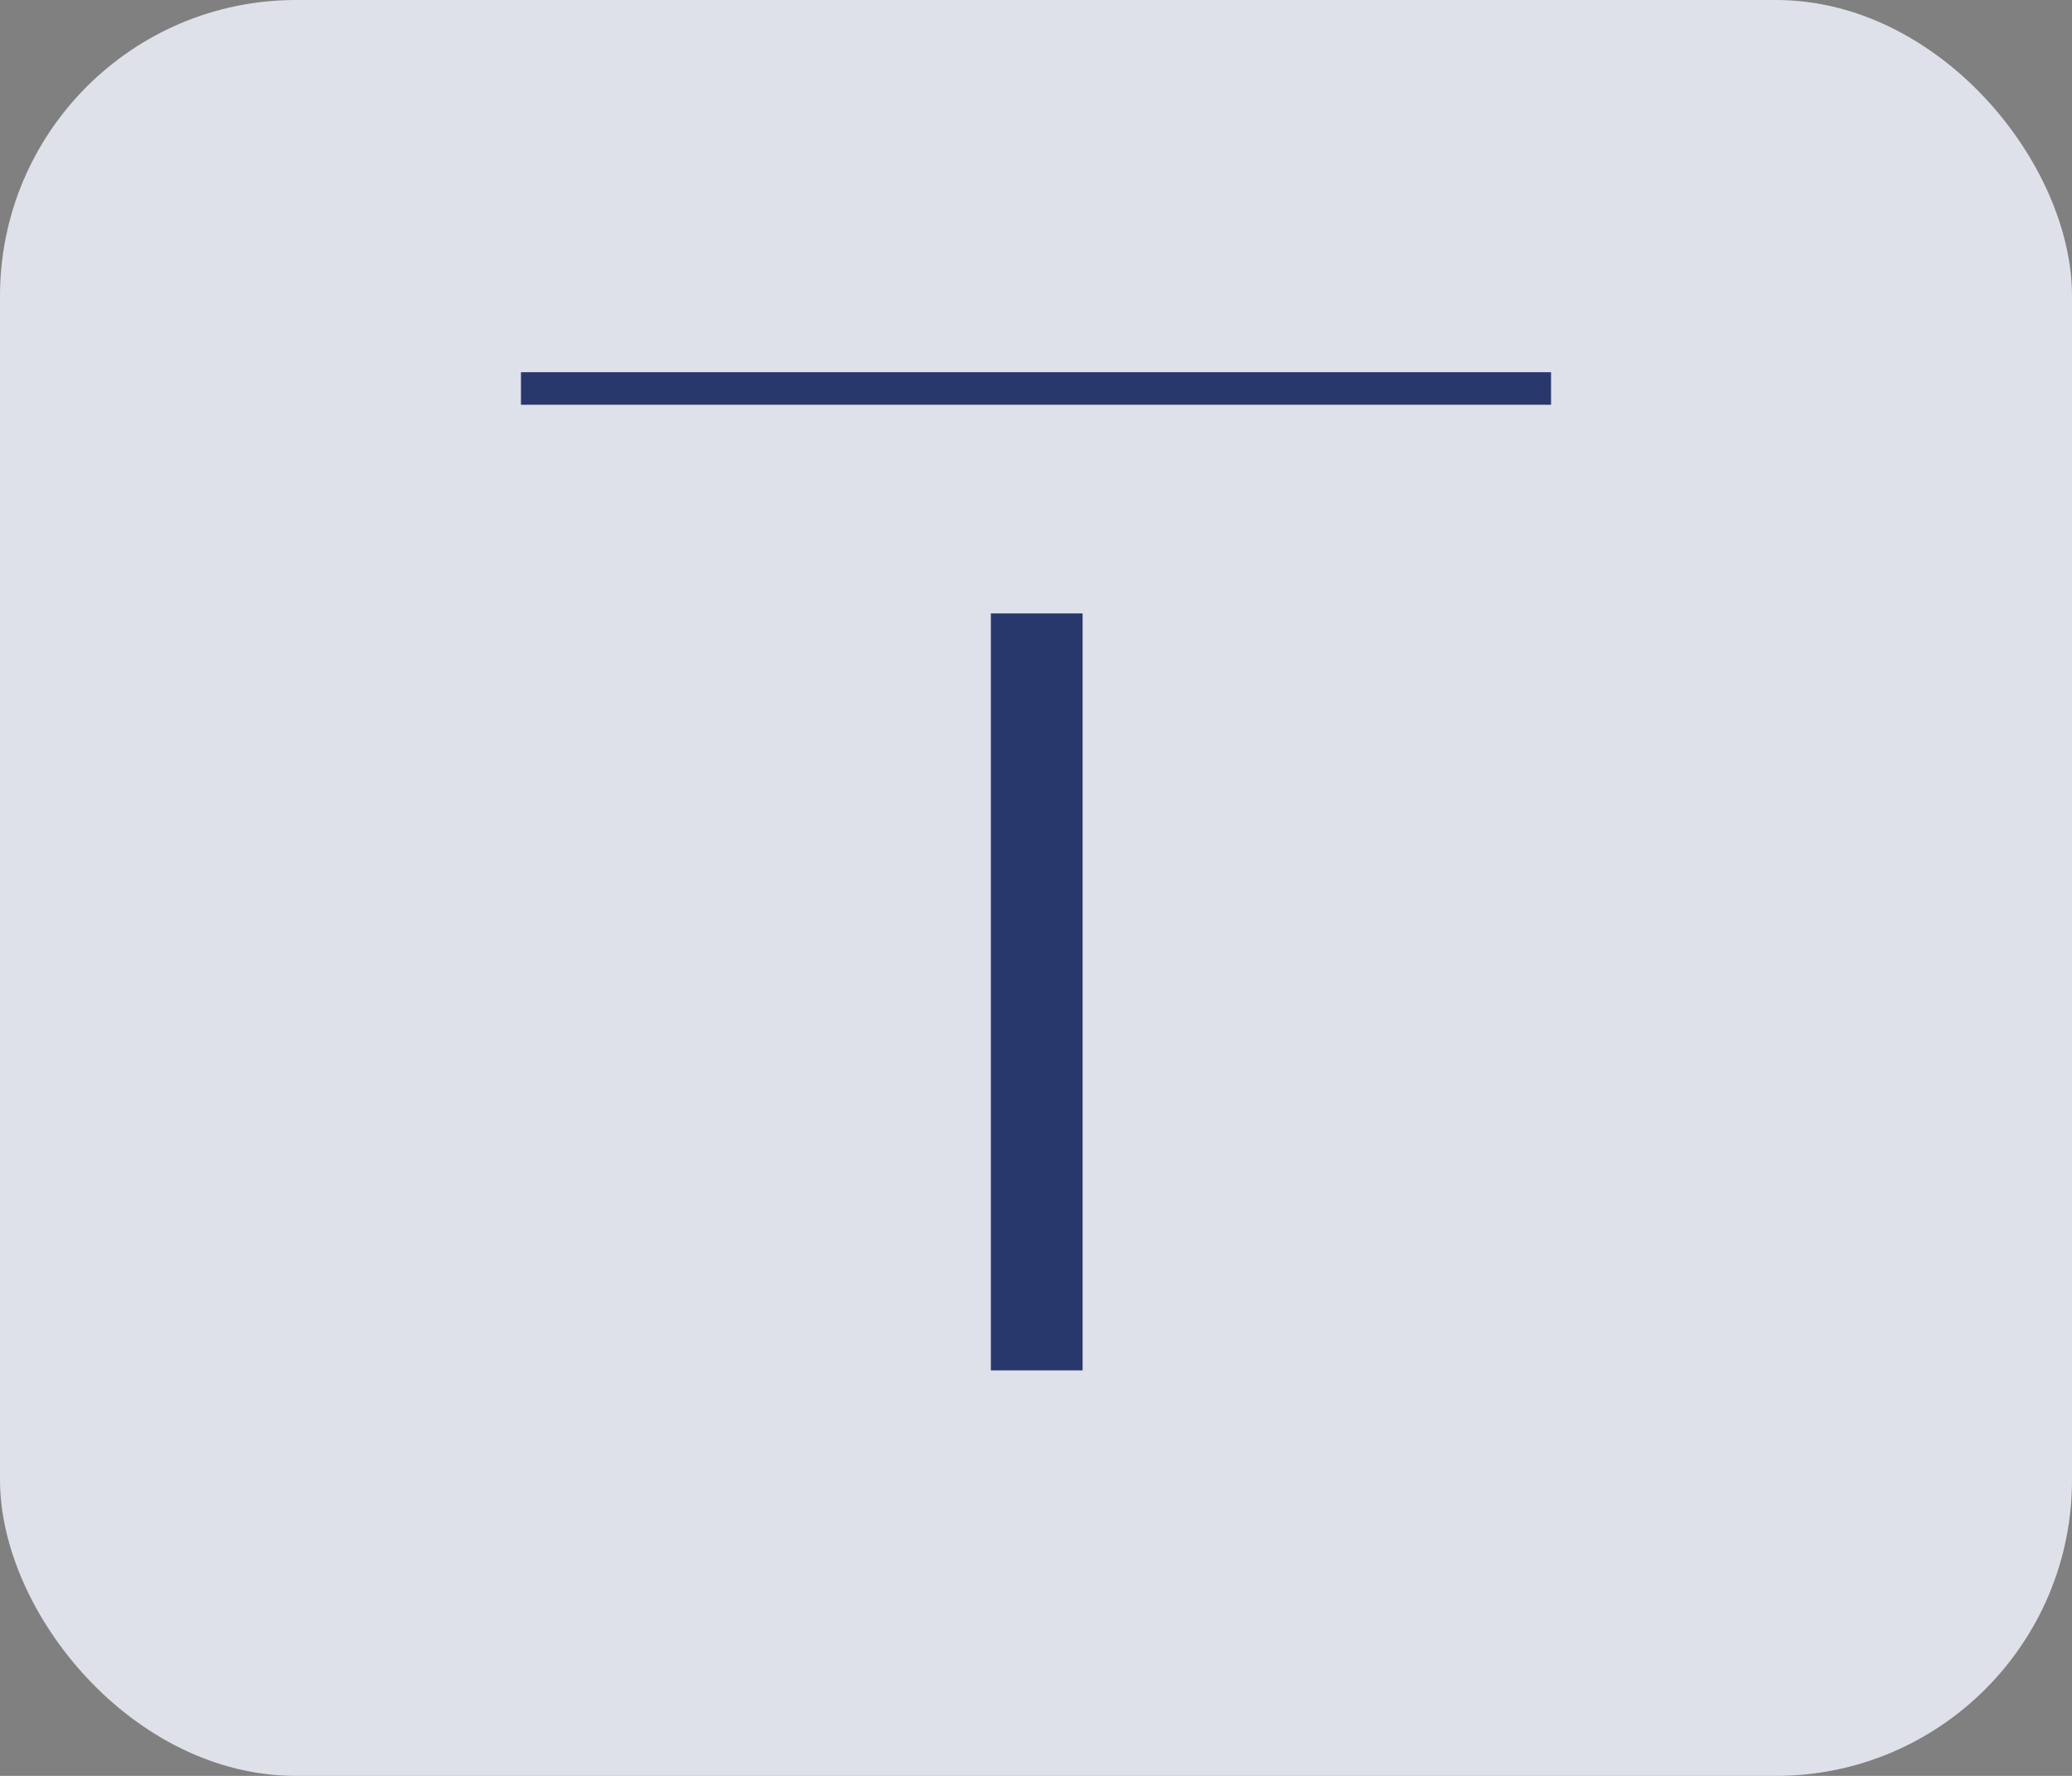
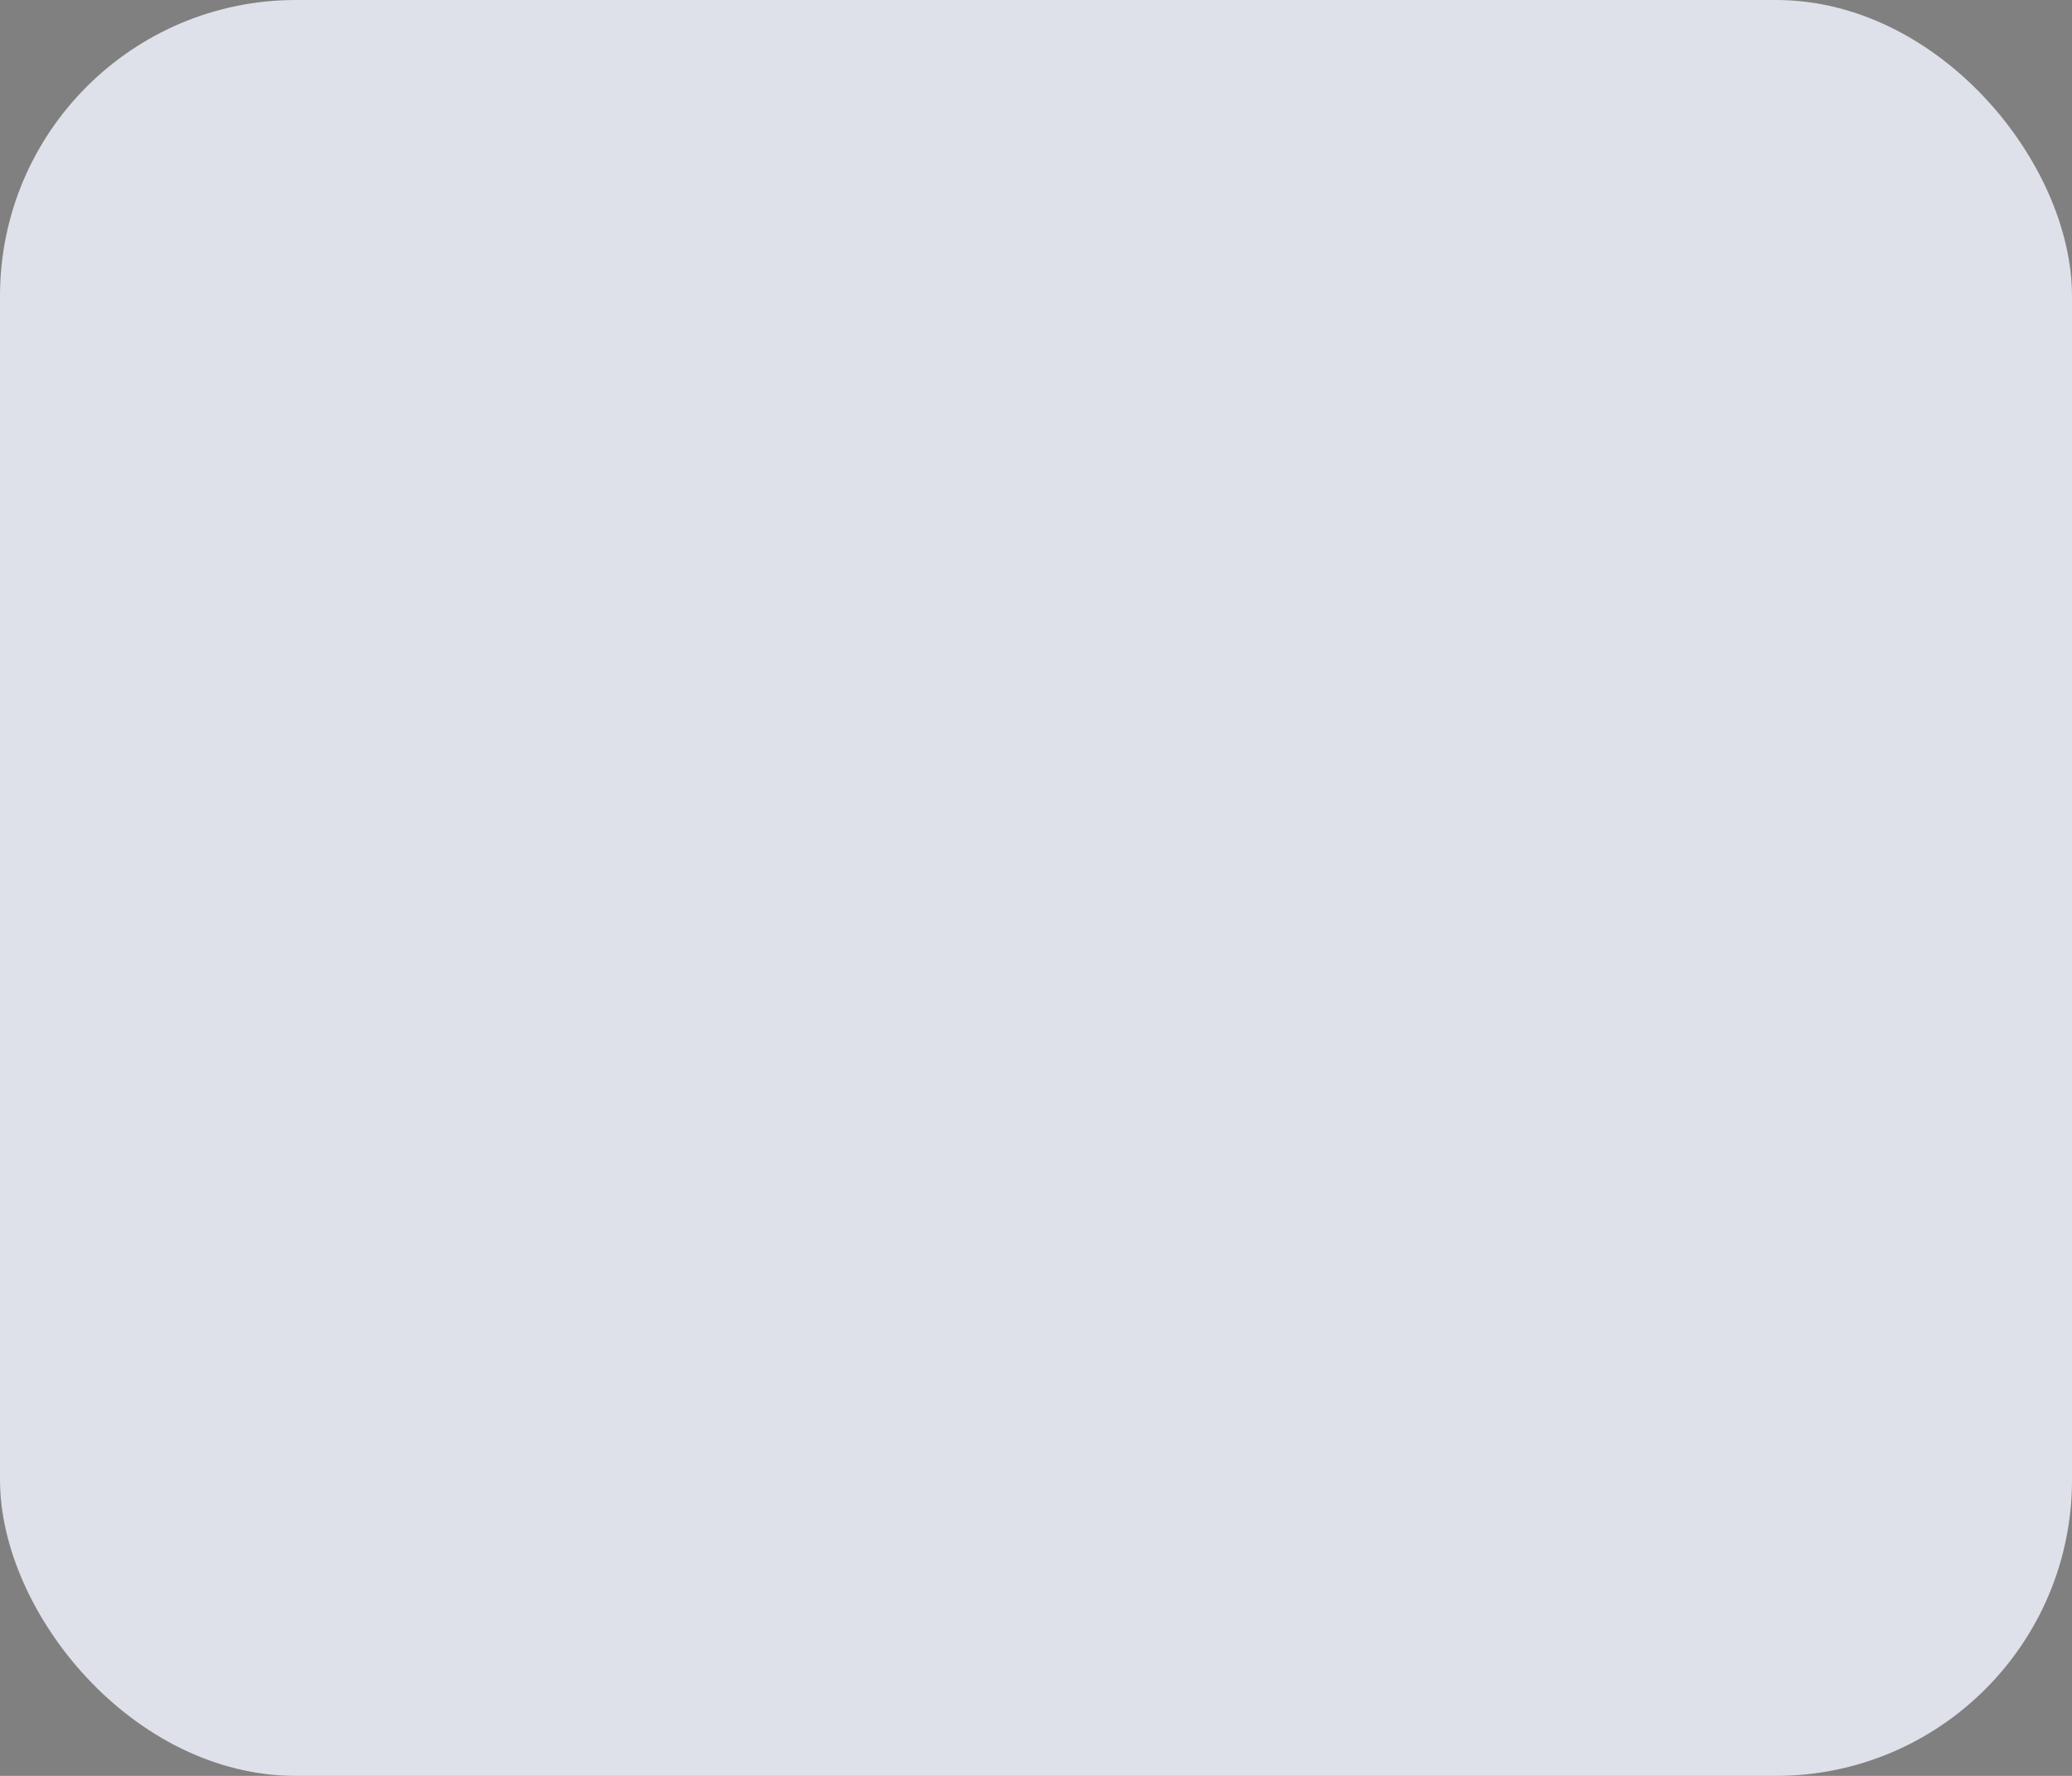
<svg xmlns="http://www.w3.org/2000/svg" width="70" height="60" viewBox="0 0 70 60" fill="none">
  <rect x="0" y="0" width="70" height="60" fill="#808080" stroke="none" />
  <rect opacity="0.9" width="70" height="60" rx="10" fill="#E9EBF5" />
  <g clip-path="url(#clip0_381_1475)">
    <mask id="mask0_381_1475" style="mask-type:alpha" maskUnits="userSpaceOnUse" x="11" y="6" width="48" height="48">
-       <path d="M59 6H11V54H59V6Z" fill="#D9D9D9" />
-     </mask>
+       </mask>
    <g mask="url(#mask0_381_1475)">
-       <path d="M17.6 13.675V12.575H52.4V13.675H17.6ZM33.475 46.3V20.725H36.575V46.3H33.475Z" fill="#29386C" />
-     </g>
+       </g>
  </g>
  <defs>
    <clipPath id="clip0_381_1475">
      <rect width="48" height="48" fill="white" transform="translate(11 6)" />
    </clipPath>
  </defs>
</svg>